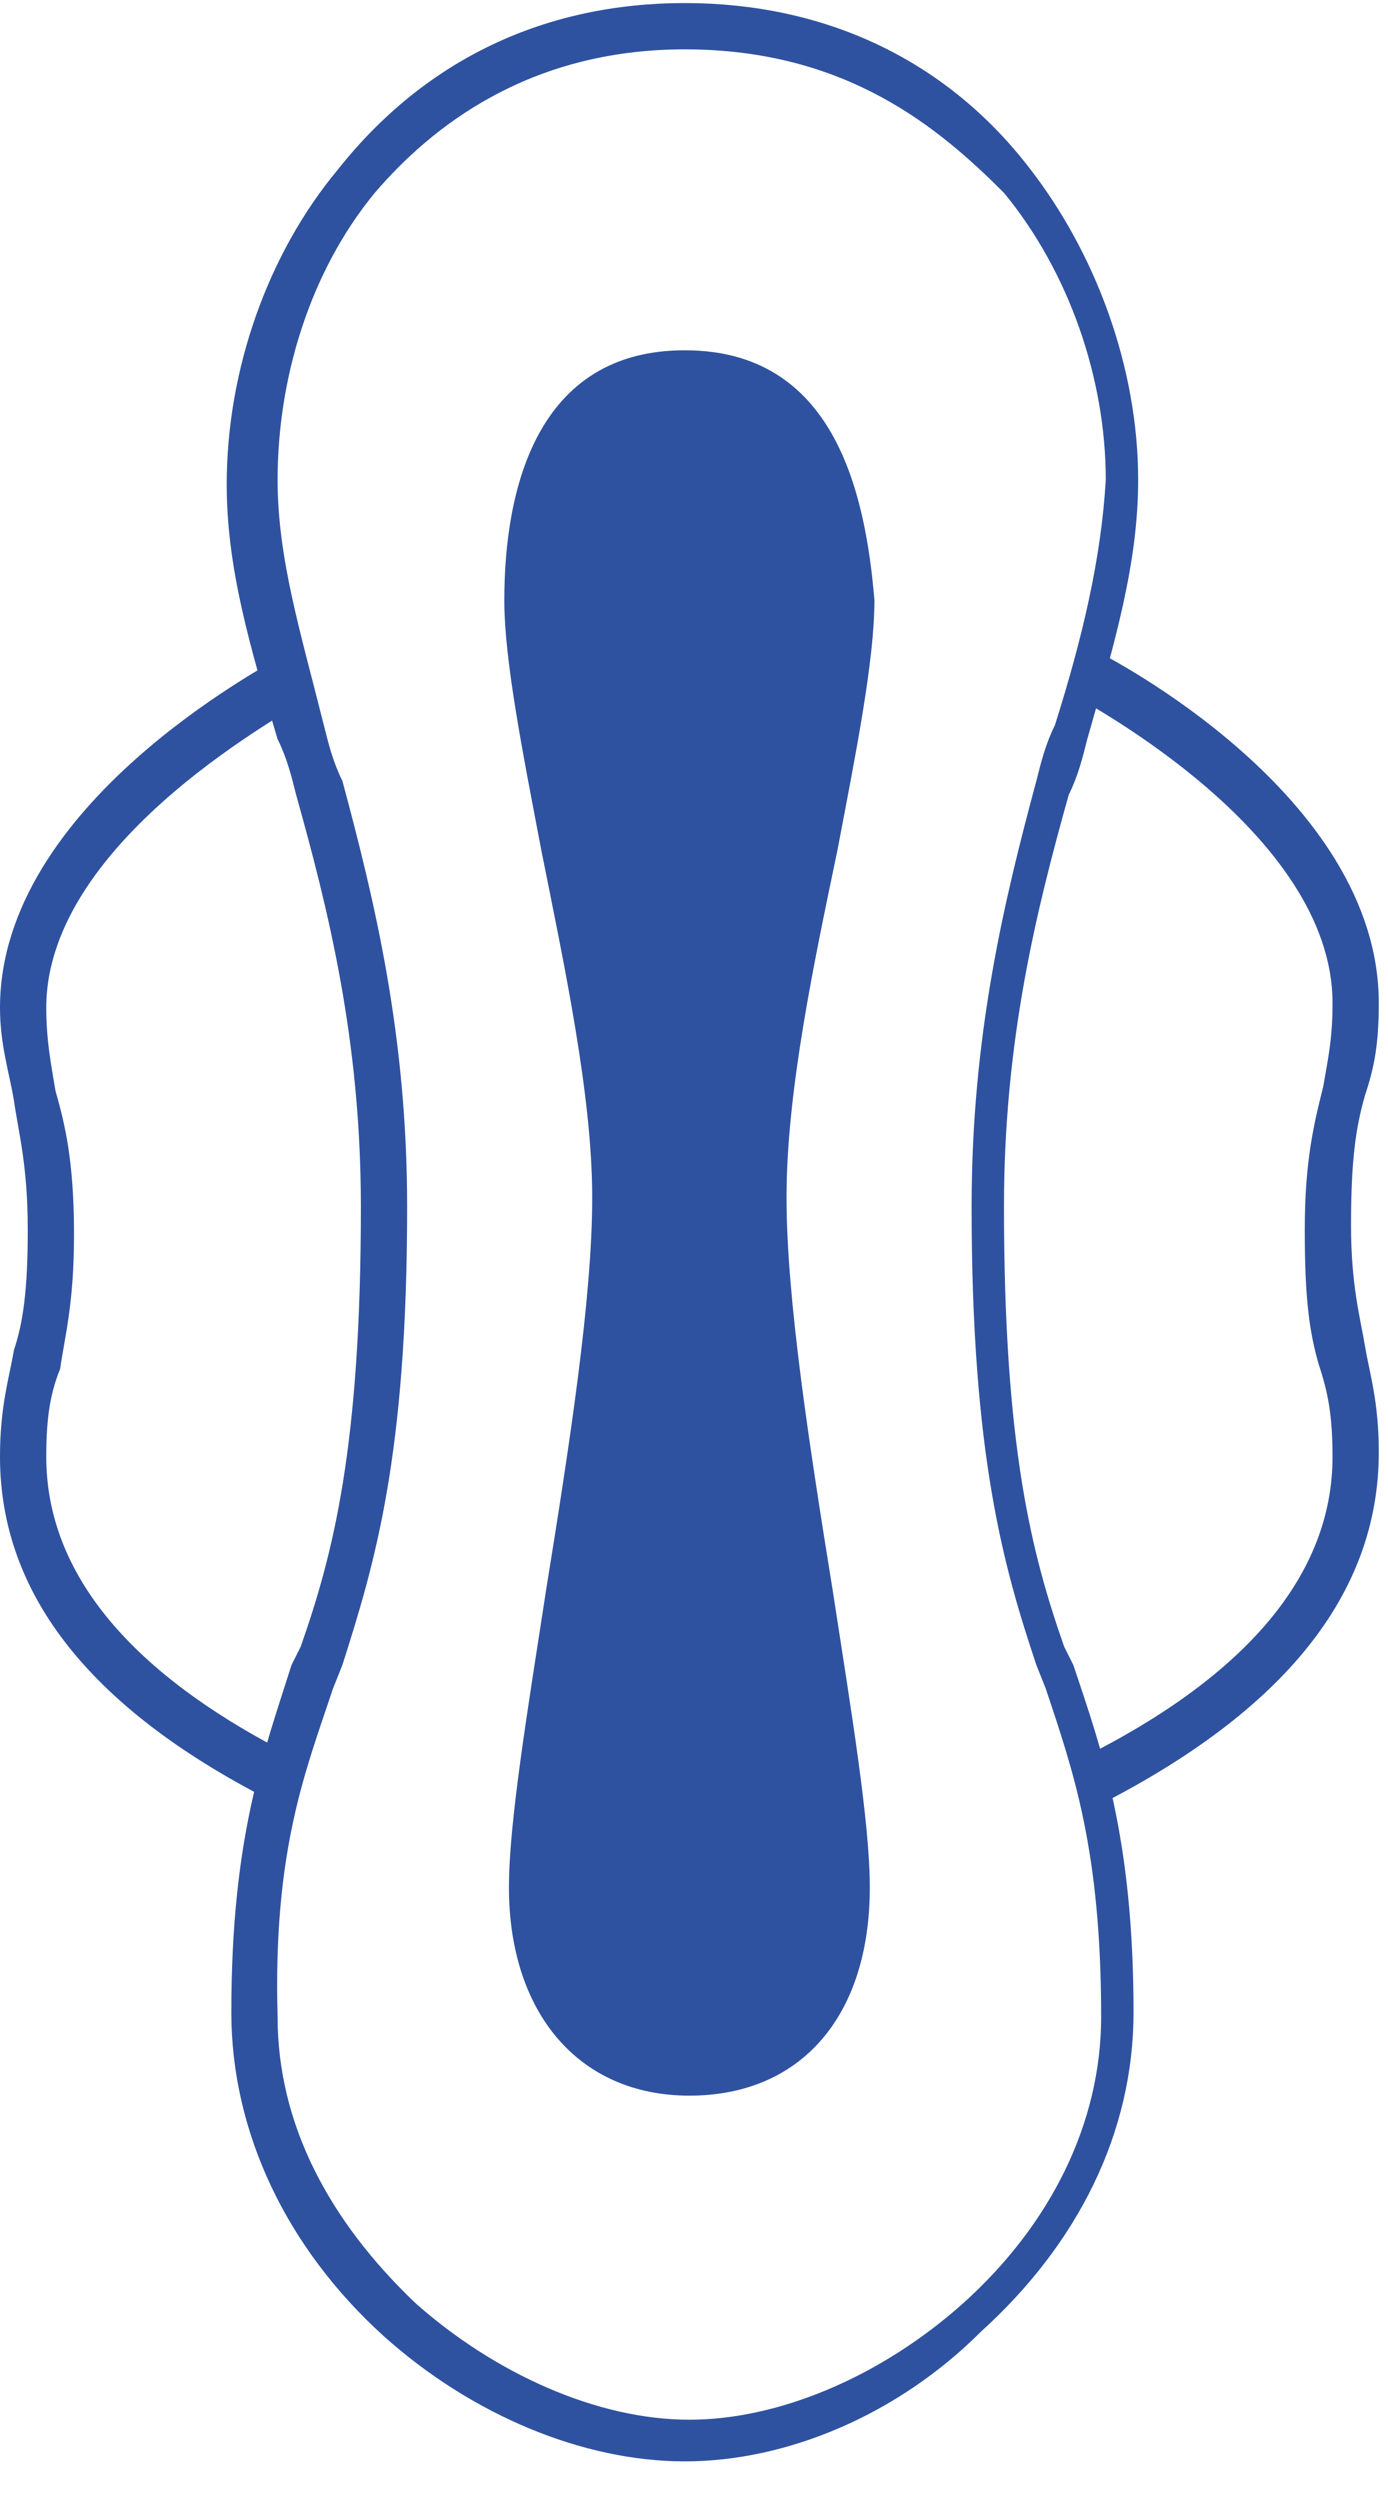
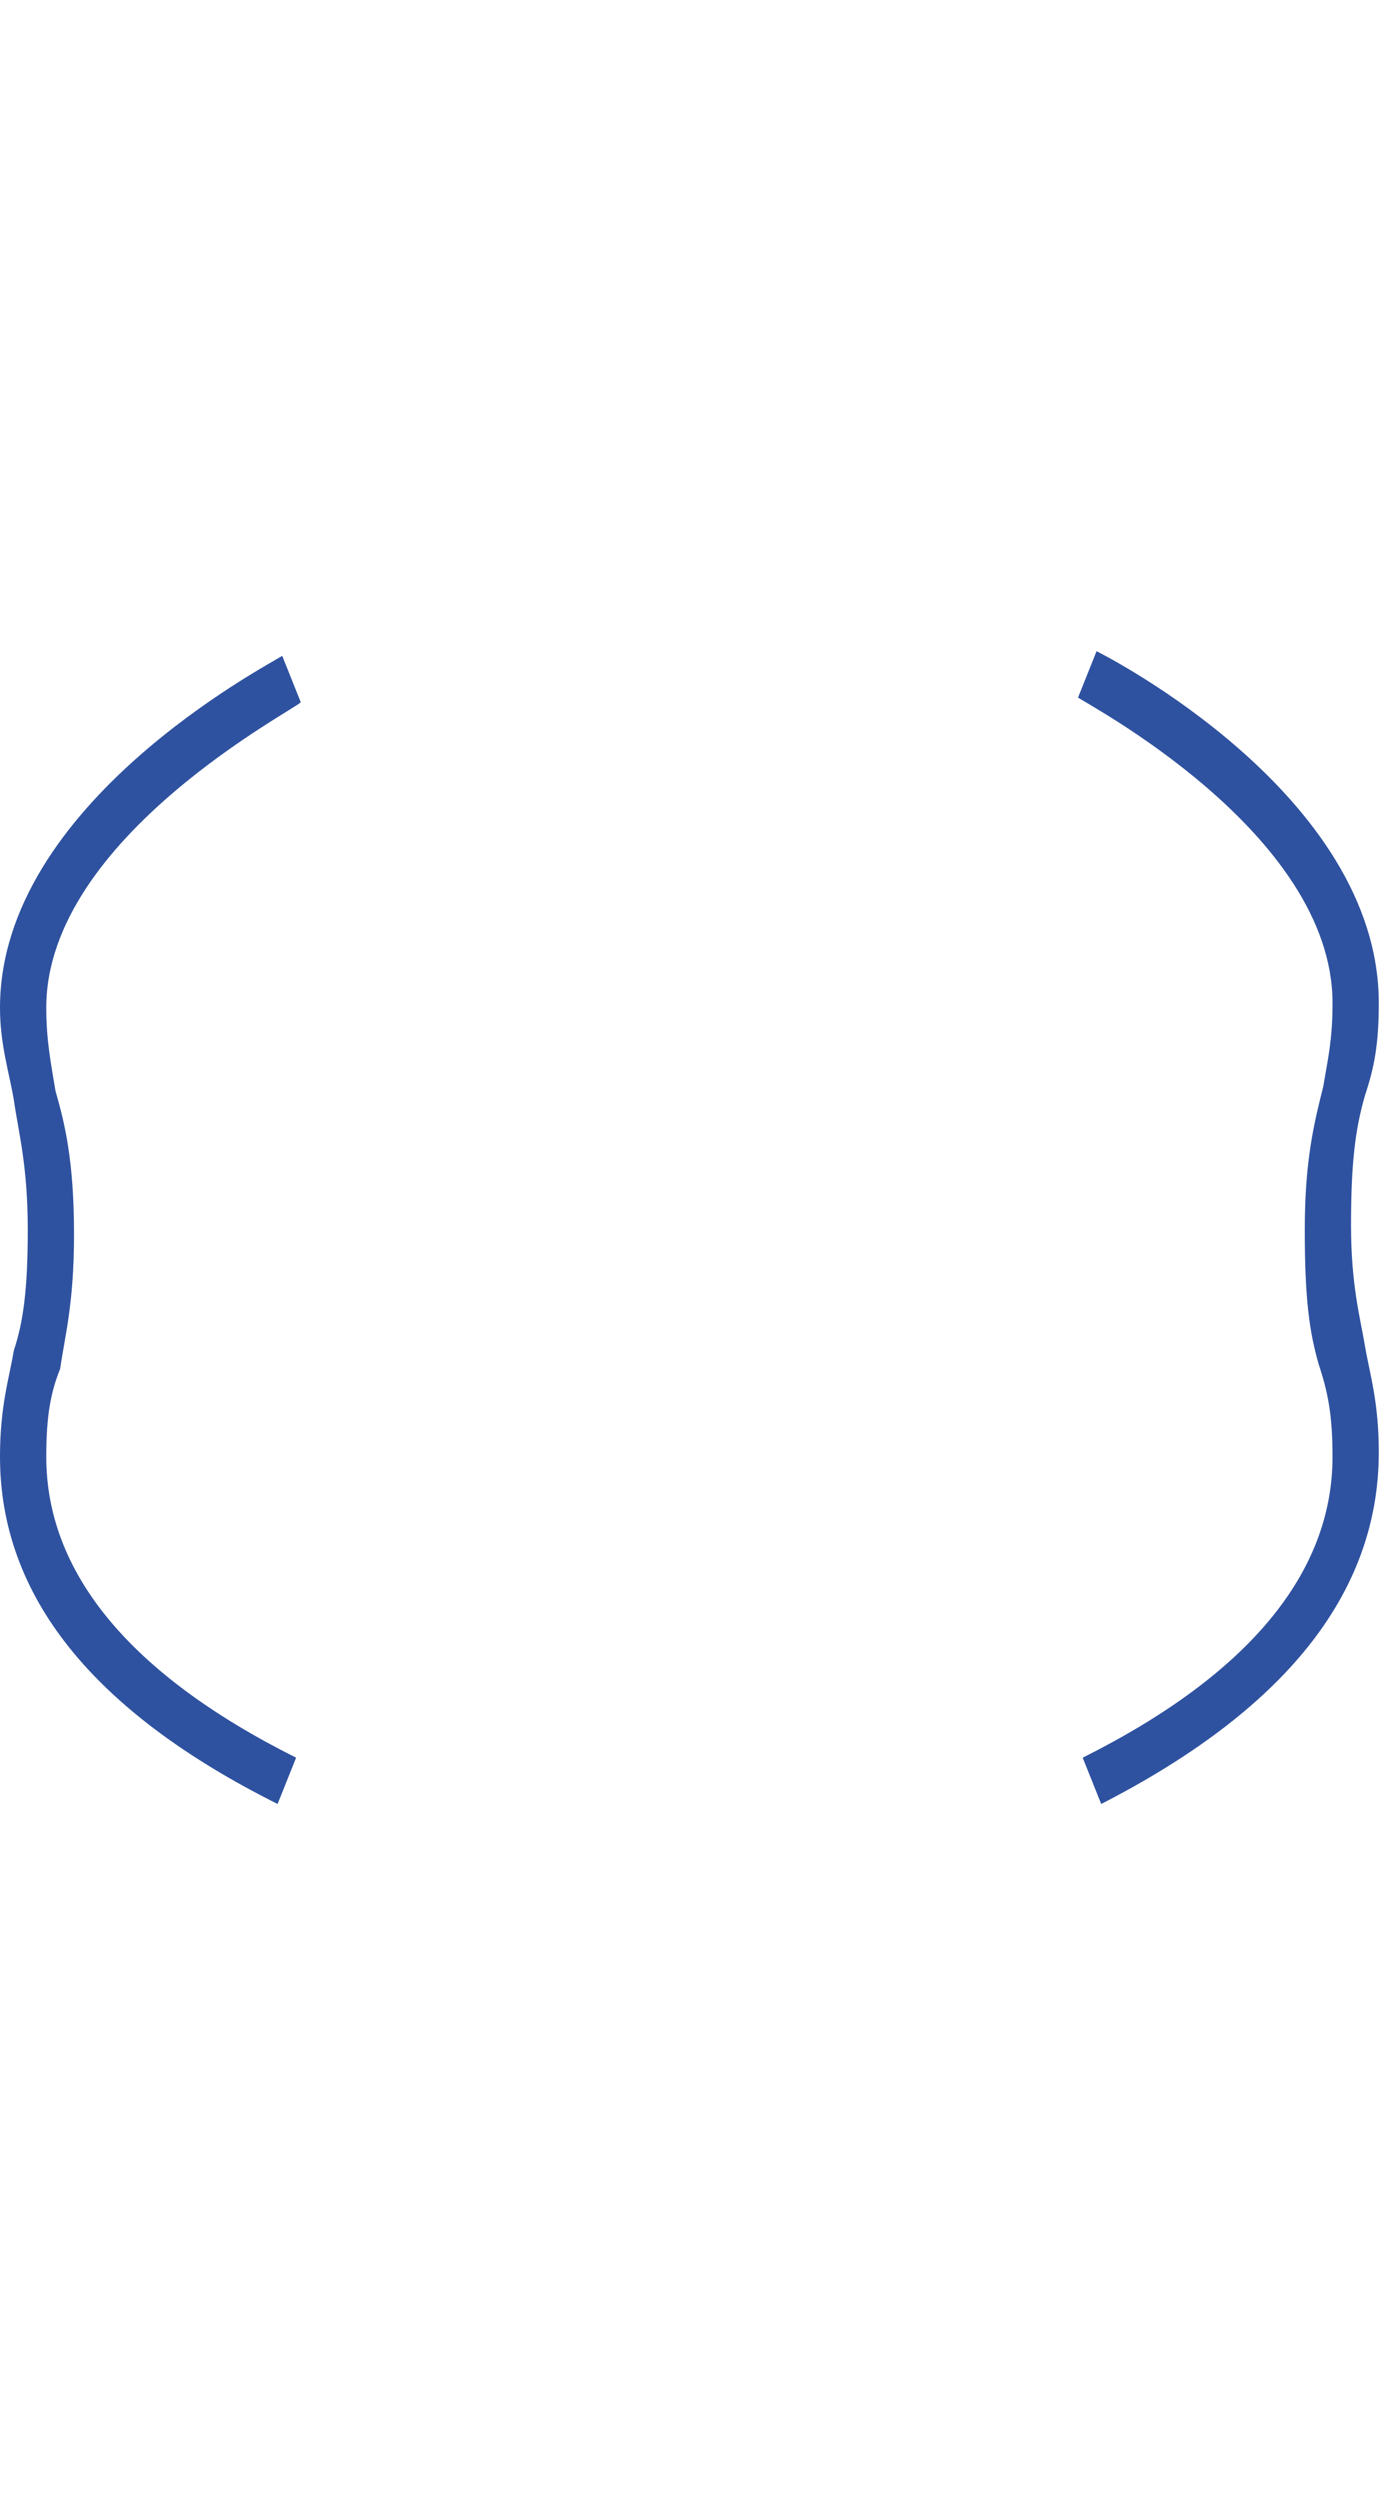
<svg xmlns="http://www.w3.org/2000/svg" width="30" height="54" viewBox="0 0 30 54" fill="none">
  <g clip-path="url(#clip0_1554_1172)">
    <path d="M23.801 38.966L23.401 37.966C27.001 36.166 28.801 33.966 28.801 31.466C28.801 30.566 28.701 30.066 28.501 29.466C28.301 28.766 28.201 28.066 28.201 26.566C28.201 25.066 28.401 24.266 28.601 23.466C28.701 22.866 28.801 22.466 28.801 21.666C28.801 17.966 23.401 15.166 23.301 15.066L23.701 14.066C23.901 14.166 29.801 17.166 29.801 21.666C29.801 22.566 29.701 23.066 29.501 23.666C29.301 24.366 29.201 25.066 29.201 26.466C29.201 27.766 29.401 28.466 29.501 29.066C29.601 29.666 29.801 30.266 29.801 31.366C29.801 34.466 27.701 36.966 23.801 38.966Z" fill="#2F52A0" />
    <path d="M6 38.966C2 36.966 0 34.466 0 31.466C0 30.366 0.2 29.766 0.3 29.166C0.5 28.566 0.6 27.866 0.6 26.566C0.6 25.166 0.4 24.466 0.3 23.766C0.2 23.166 0 22.566 0 21.766C0 17.366 5.8 14.366 6.1 14.166L6.5 15.166C6.5 15.266 1 18.066 1 21.766C1 22.466 1.1 22.966 1.2 23.566C1.4 24.266 1.6 25.066 1.6 26.666C1.6 28.166 1.4 28.866 1.3 29.566C1.1 30.066 1 30.566 1 31.466C1 33.966 2.8 36.166 6.4 37.966L6 38.966Z" fill="#2F52A0" />
-     <path d="M14.8 1.066C11.4 1.066 9.3 2.766 8.1 4.166C6.7 5.866 6 8.166 6 10.366C6 12.066 6.5 13.666 7 15.666C7.1 16.066 7.2 16.466 7.4 16.866C8.1 19.466 8.8 22.366 8.8 26.066C8.8 31.466 8.1 33.766 7.4 35.966L7.2 36.466C6.6 38.266 5.9 39.966 6 43.566C6 45.866 7.1 47.966 9 49.766C10.7 51.266 12.9 52.266 14.9 52.266C16.8 52.266 19 51.366 20.8 49.766C22.7 48.066 23.8 45.866 23.8 43.566C23.8 39.966 23.2 38.266 22.6 36.466L22.4 35.966C21.7 33.866 21 31.466 21 26.066C21 22.366 21.7 19.466 22.4 16.866C22.5 16.466 22.6 16.066 22.8 15.666C23.4 13.766 23.8 12.066 23.9 10.366C23.9 8.166 23.1 5.866 21.7 4.166C20.3 2.766 18.3 1.066 14.8 1.066ZM14.8 53.166C12.6 53.166 10.2 52.166 8.3 50.466C6.2 48.566 5 46.066 5 43.466C5 39.666 5.7 37.866 6.3 35.966L6.5 35.566C7.2 33.566 7.8 31.266 7.8 26.066C7.8 22.466 7.1 19.666 6.4 17.166C6.3 16.766 6.2 16.366 6 15.966C5.4 13.966 4.9 12.266 4.9 10.466C4.9 7.966 5.8 5.466 7.3 3.666C9.2 1.266 11.8 0.066 14.8 0.066C17.8 0.066 20.4 1.266 22.2 3.566C23.7 5.466 24.6 7.966 24.6 10.366C24.6 12.166 24.1 13.866 23.5 15.966C23.4 16.366 23.3 16.766 23.1 17.166C22.4 19.666 21.7 22.466 21.7 26.066C21.7 31.266 22.3 33.566 23 35.566L23.2 35.966C23.8 37.766 24.5 39.666 24.5 43.466C24.5 46.066 23.3 48.466 21.2 50.366C19.4 52.166 17 53.166 14.8 53.166Z" fill="#2F52A0" />
-     <path d="M14.8 7.566C11.6 7.566 10.9 10.566 10.9 12.966C10.9 14.266 11.3 16.266 11.7 18.366C12.2 20.866 12.8 23.666 12.8 25.866C12.8 28.066 12.3 31.266 11.8 34.366C11.4 36.966 11 39.366 11 40.766C11 43.466 12.5 45.266 14.9 45.266C17.3 45.266 18.8 43.566 18.8 40.766C18.8 39.366 18.4 36.966 18 34.366C17.5 31.266 17 28.066 17 25.866C17 23.566 17.6 20.766 18.1 18.366C18.5 16.266 18.9 14.266 18.9 12.966C18.7 10.566 18 7.566 14.8 7.566Z" fill="#2F52A0" />
  </g>
  <defs>
    <clipPath id="clip0_1554_1172">
      <rect width="29.8" height="53.1" fill="white" transform="translate(0 0.066)" />
    </clipPath>
  </defs>
</svg>